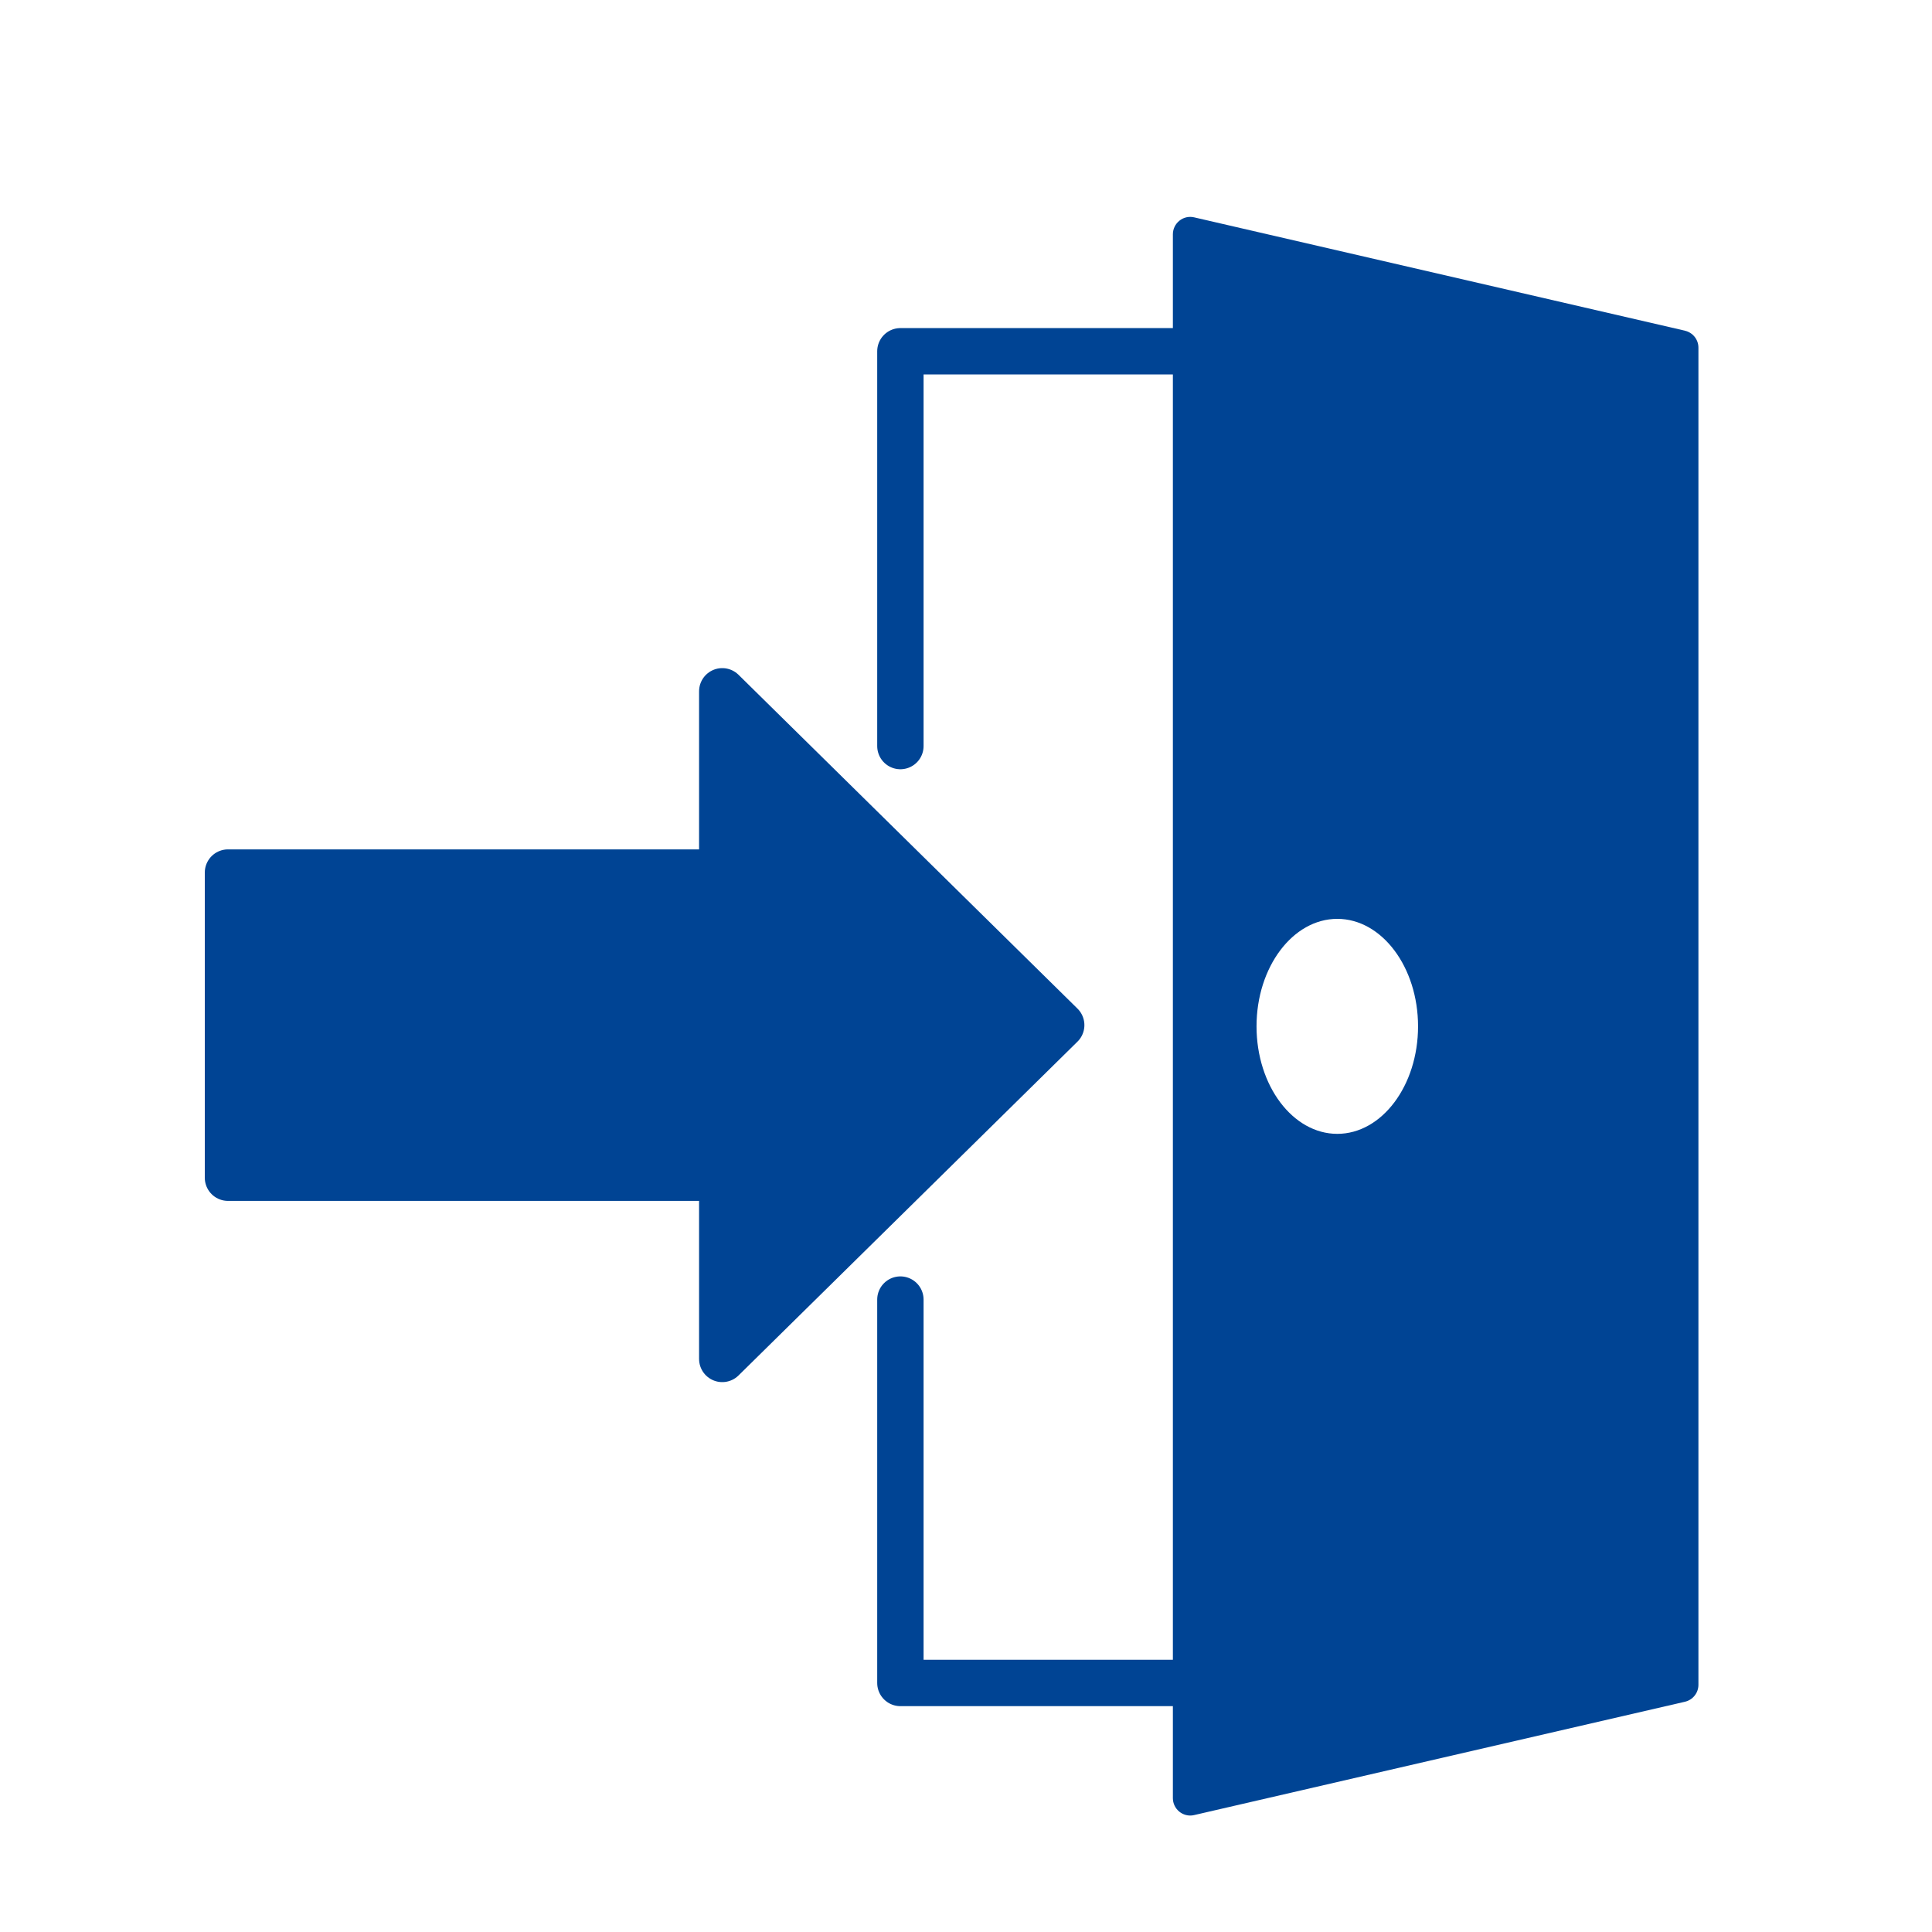
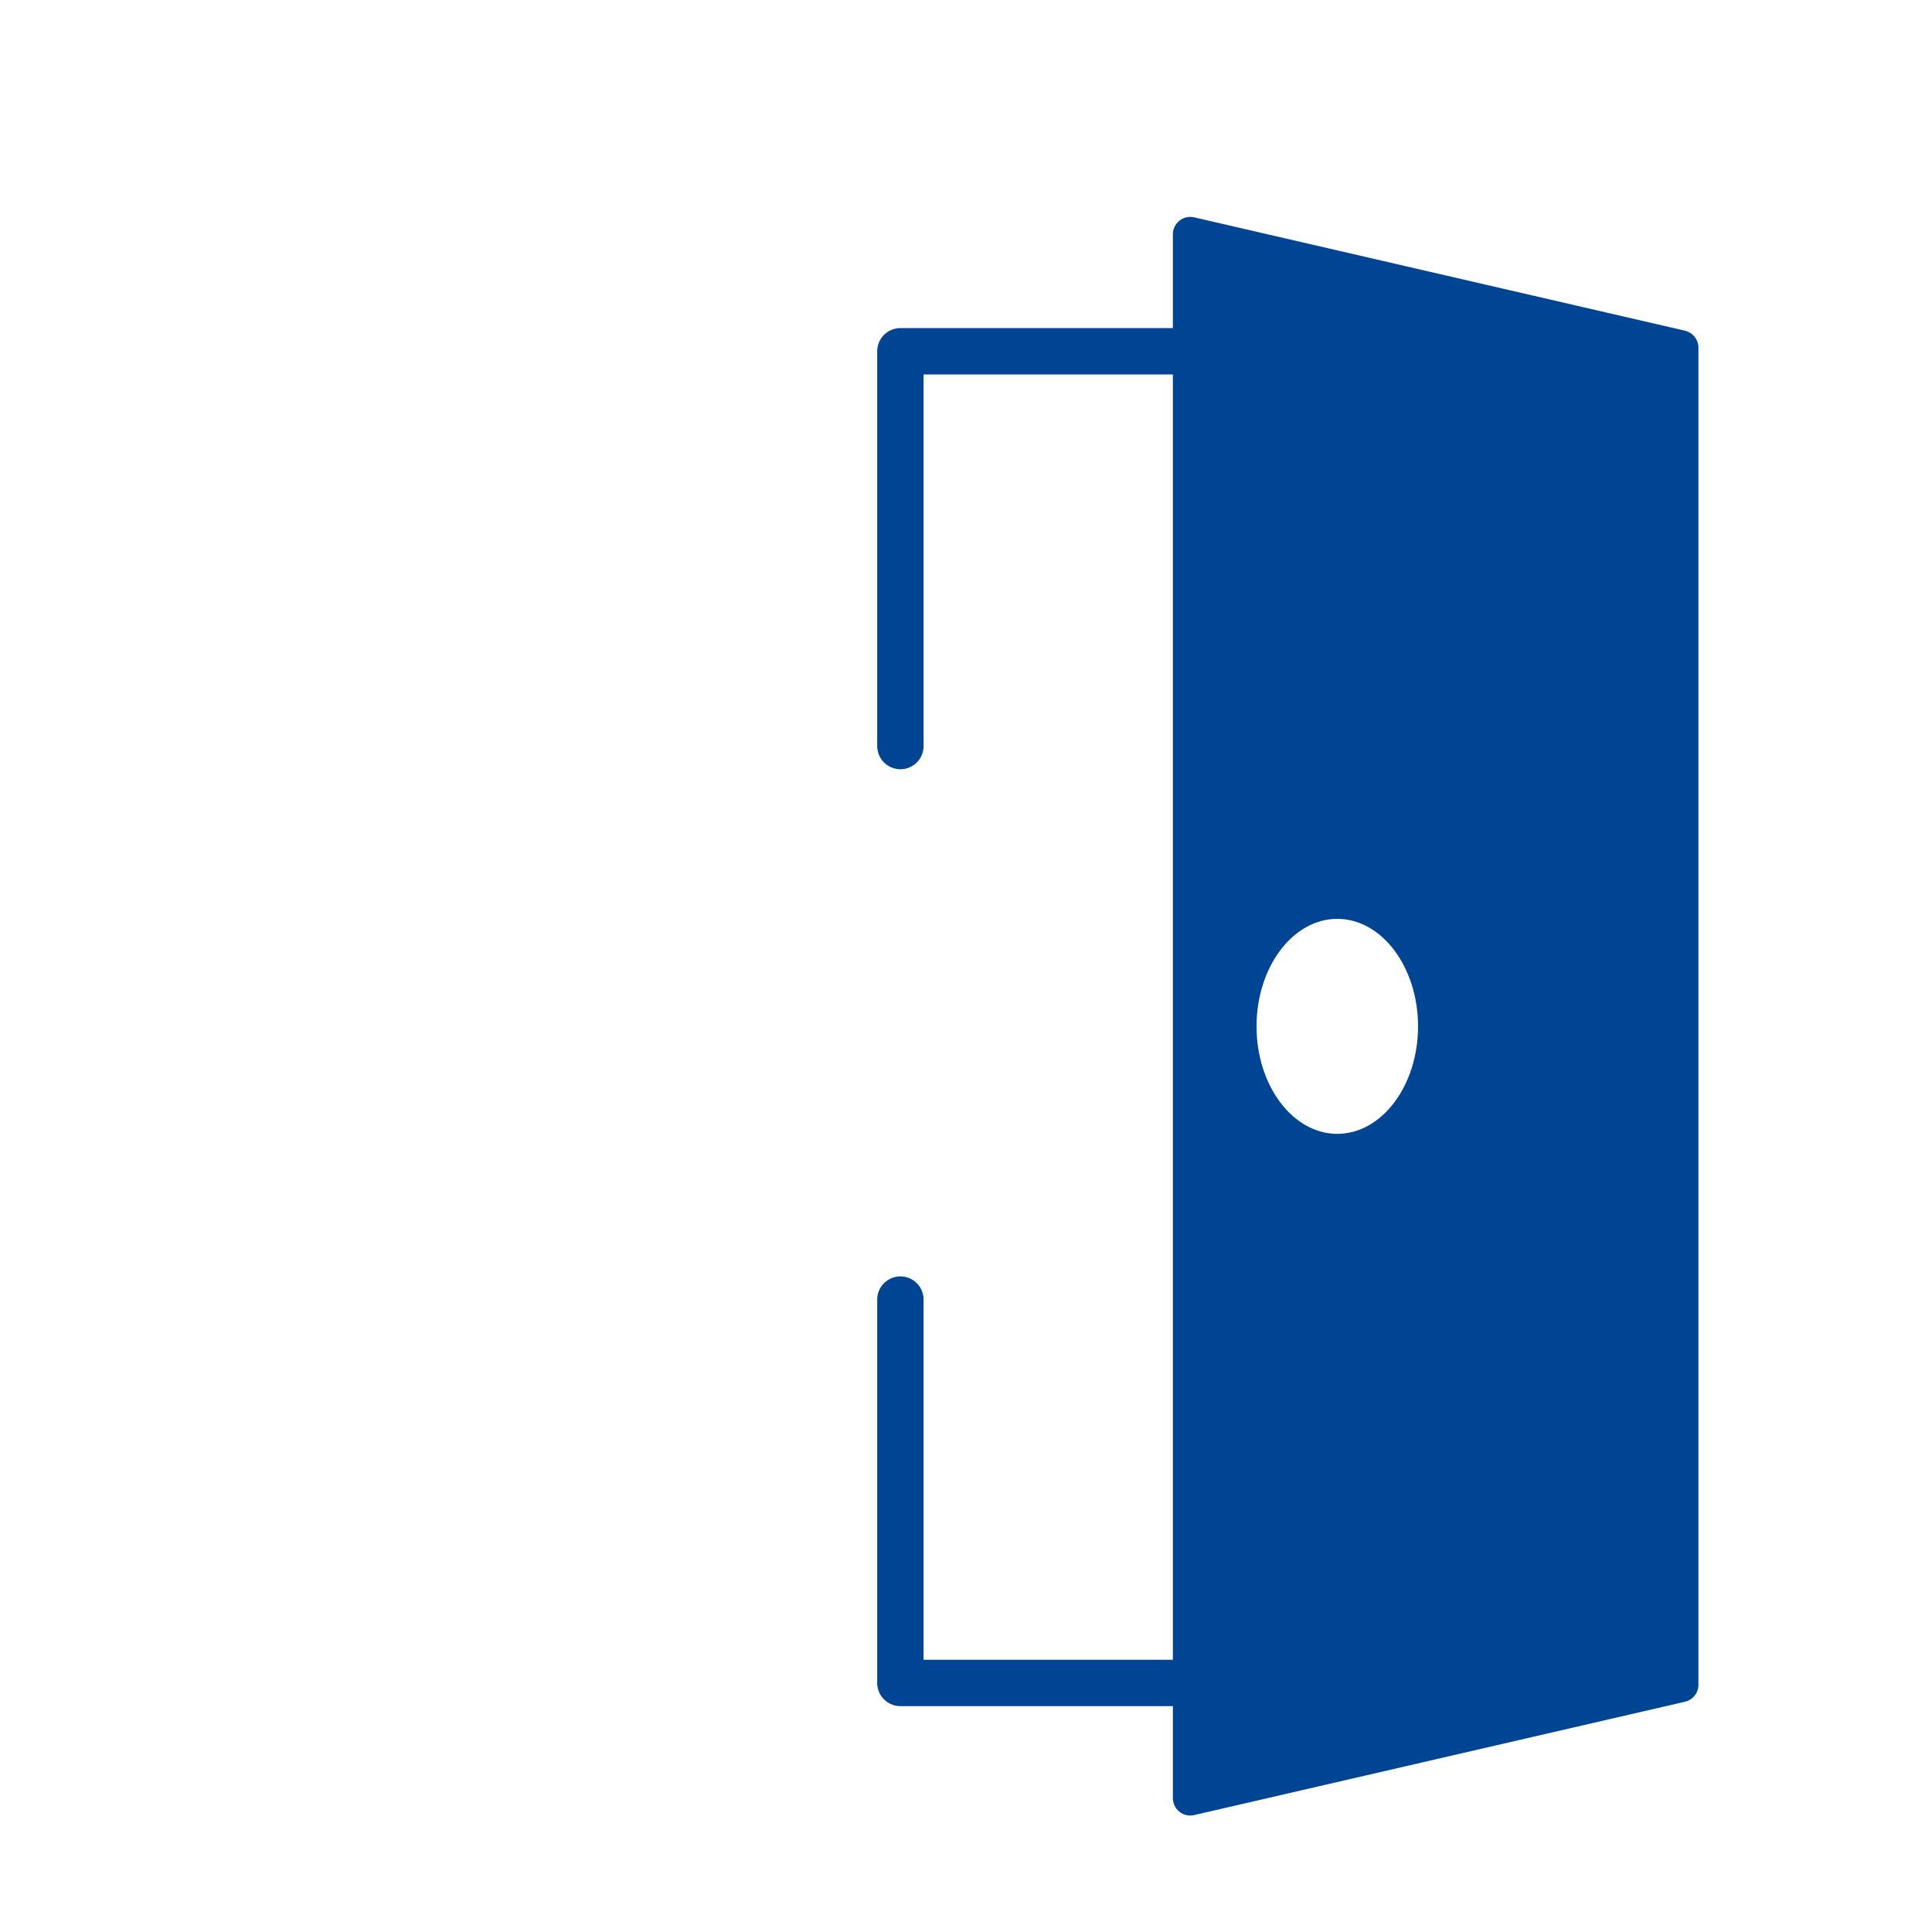
<svg xmlns="http://www.w3.org/2000/svg" id="Icons" viewBox="0 0 500 500">
  <defs>
    <style>.cls-1,.cls-2{fill:#004494;}.cls-3{fill:none;}.cls-3,.cls-2{stroke:#004494;stroke-linecap:round;stroke-linejoin:round;stroke-width:12px;}</style>
  </defs>
  <polyline class="cls-3" points="233.02 193.08 233.02 90.91 383.06 90.91 383.06 435.55 233.02 435.55 233.02 336.33" />
  <path class="cls-1" d="M436.06,85.58l-127.01-29.33c-1.34-.31-2.74,0-3.81,.86-1.07,.85-1.7,2.15-1.7,3.52V465.36c0,1.37,.63,2.67,1.7,3.52,.8,.64,1.79,.98,2.8,.98,.34,0,.68-.04,1.01-.12l127.01-29.33c2.04-.47,3.49-2.29,3.49-4.38V89.97c0-2.1-1.45-3.91-3.49-4.38Zm-110.87,180.04c0-15.34,9.38-27.82,20.9-27.82s20.9,12.48,20.9,27.82-9.38,27.82-20.9,27.82-20.9-12.48-20.9-27.82Z" />
-   <polygon class="cls-2" points="274.64 265.3 186.92 178.91 186.92 225.82 59 225.82 59 304.79 186.92 304.79 186.92 351.69 274.64 265.3" />
</svg>